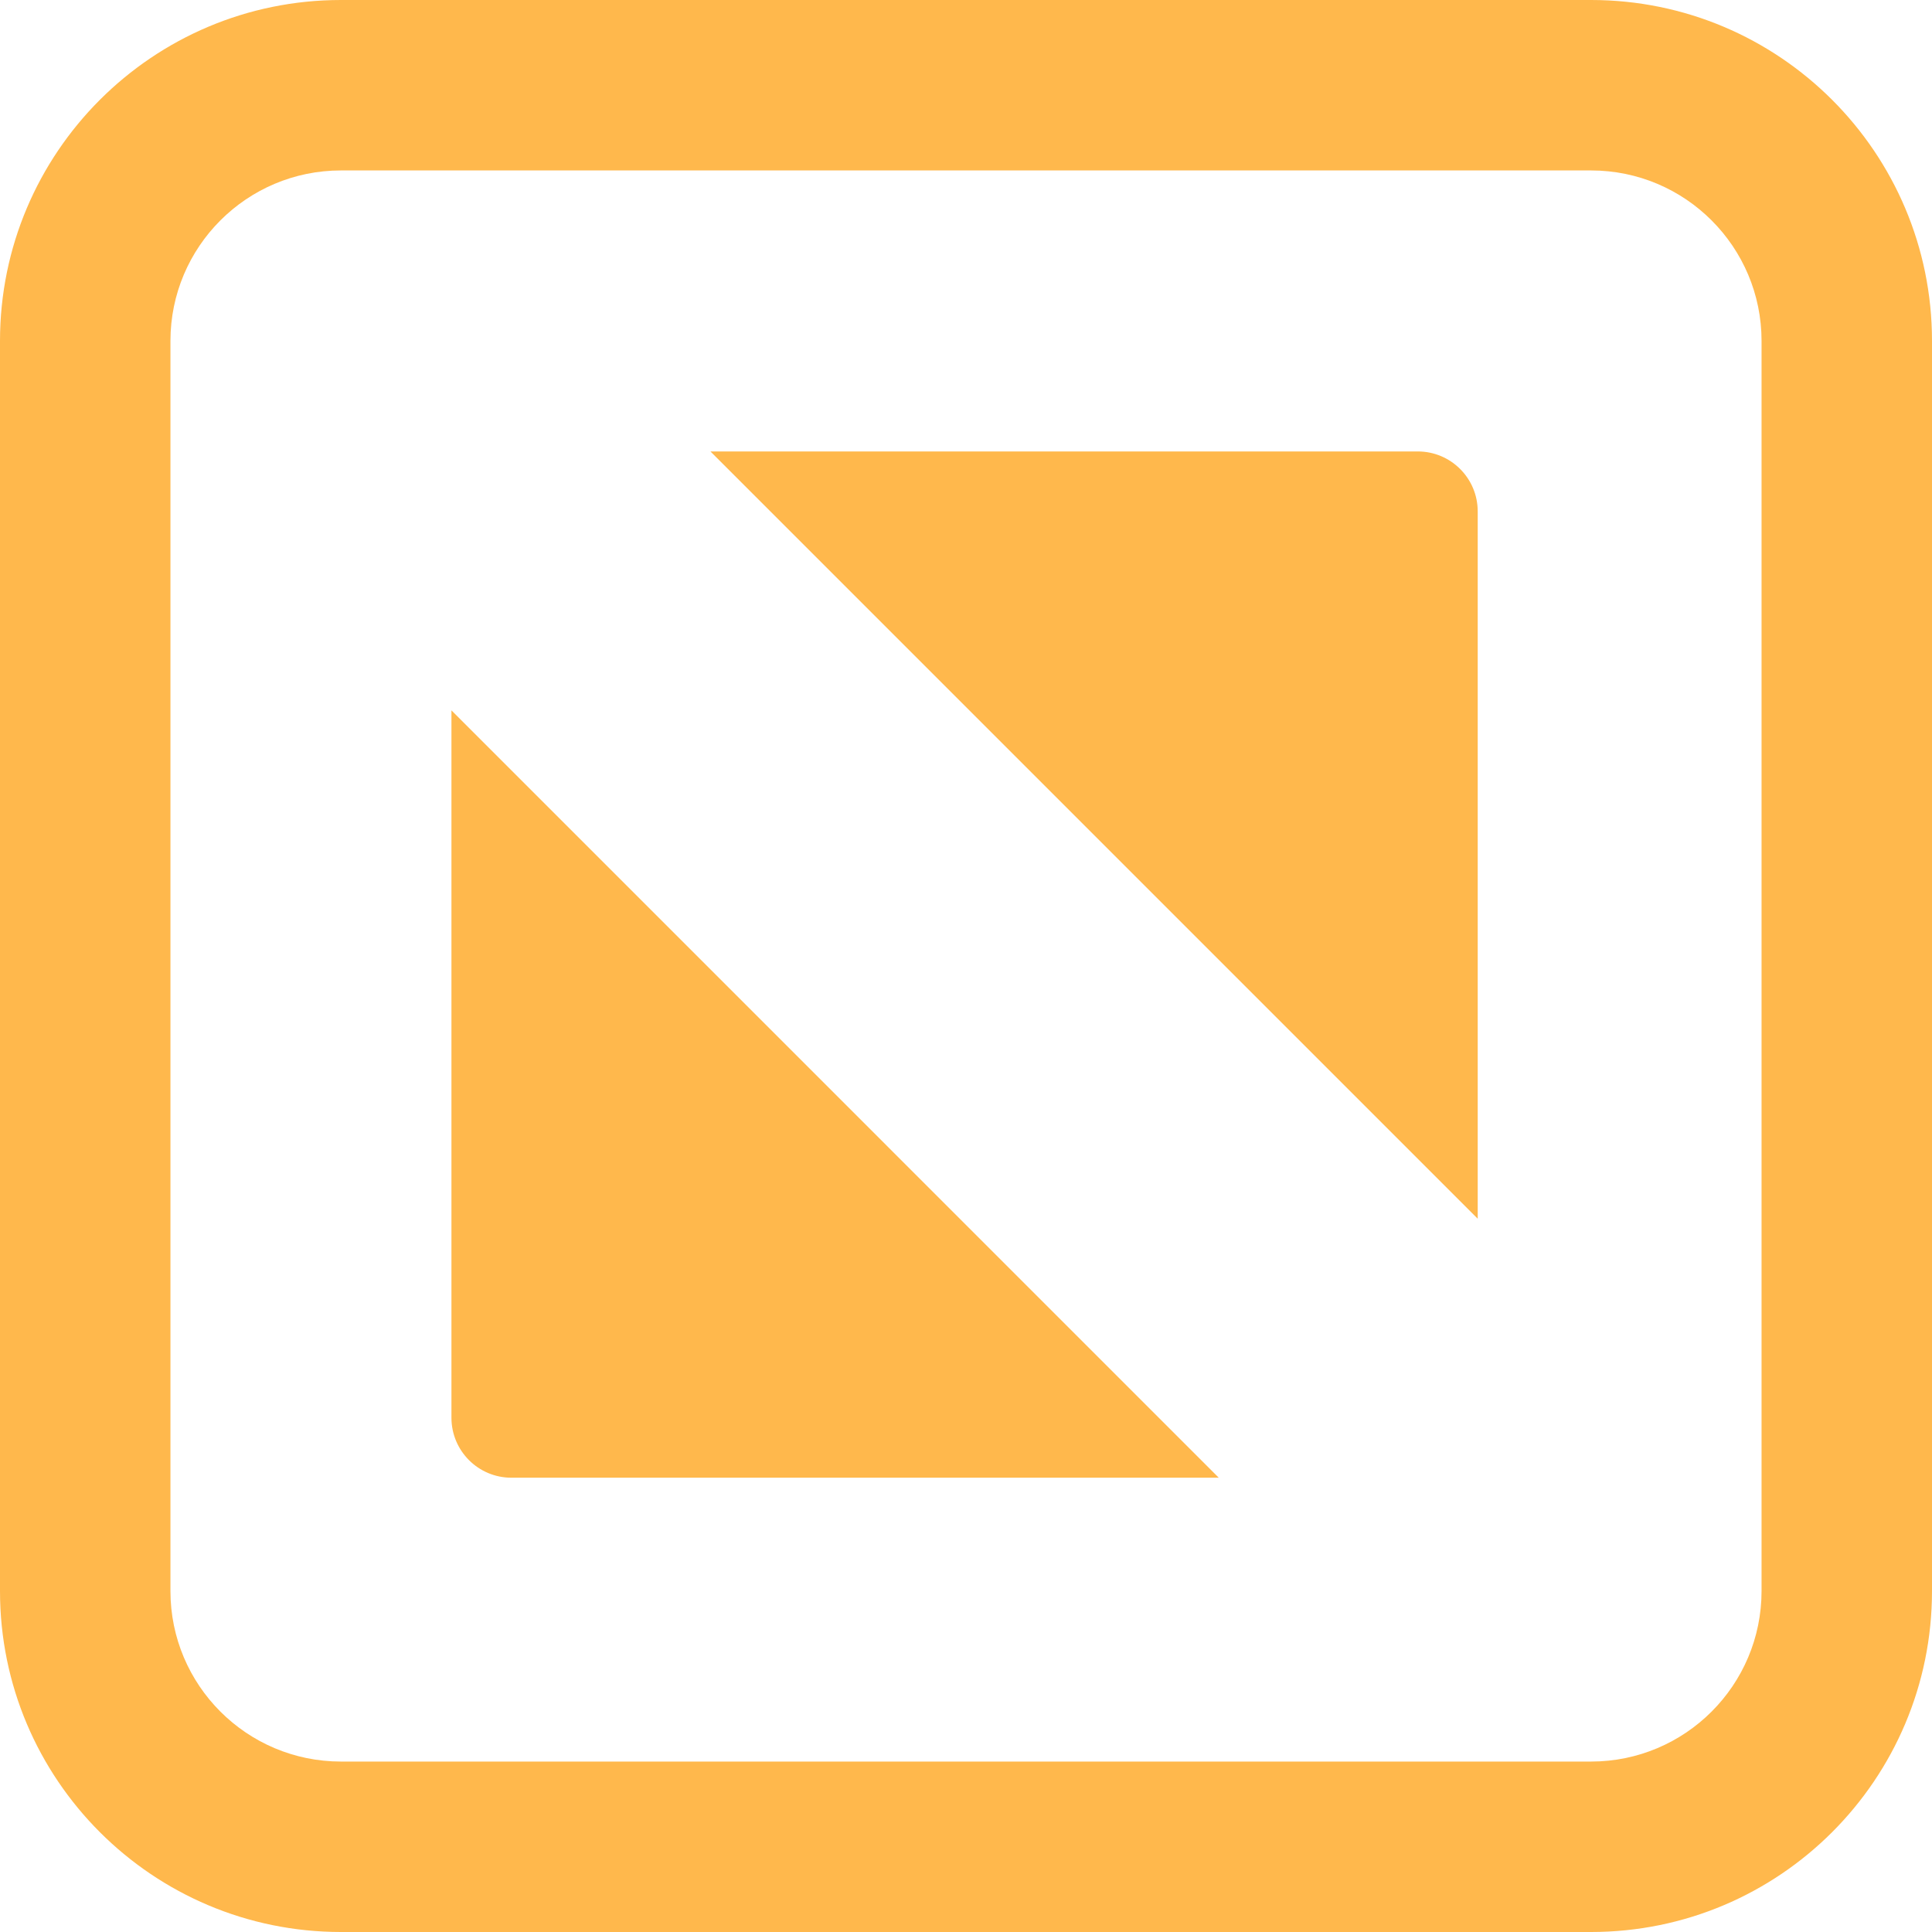
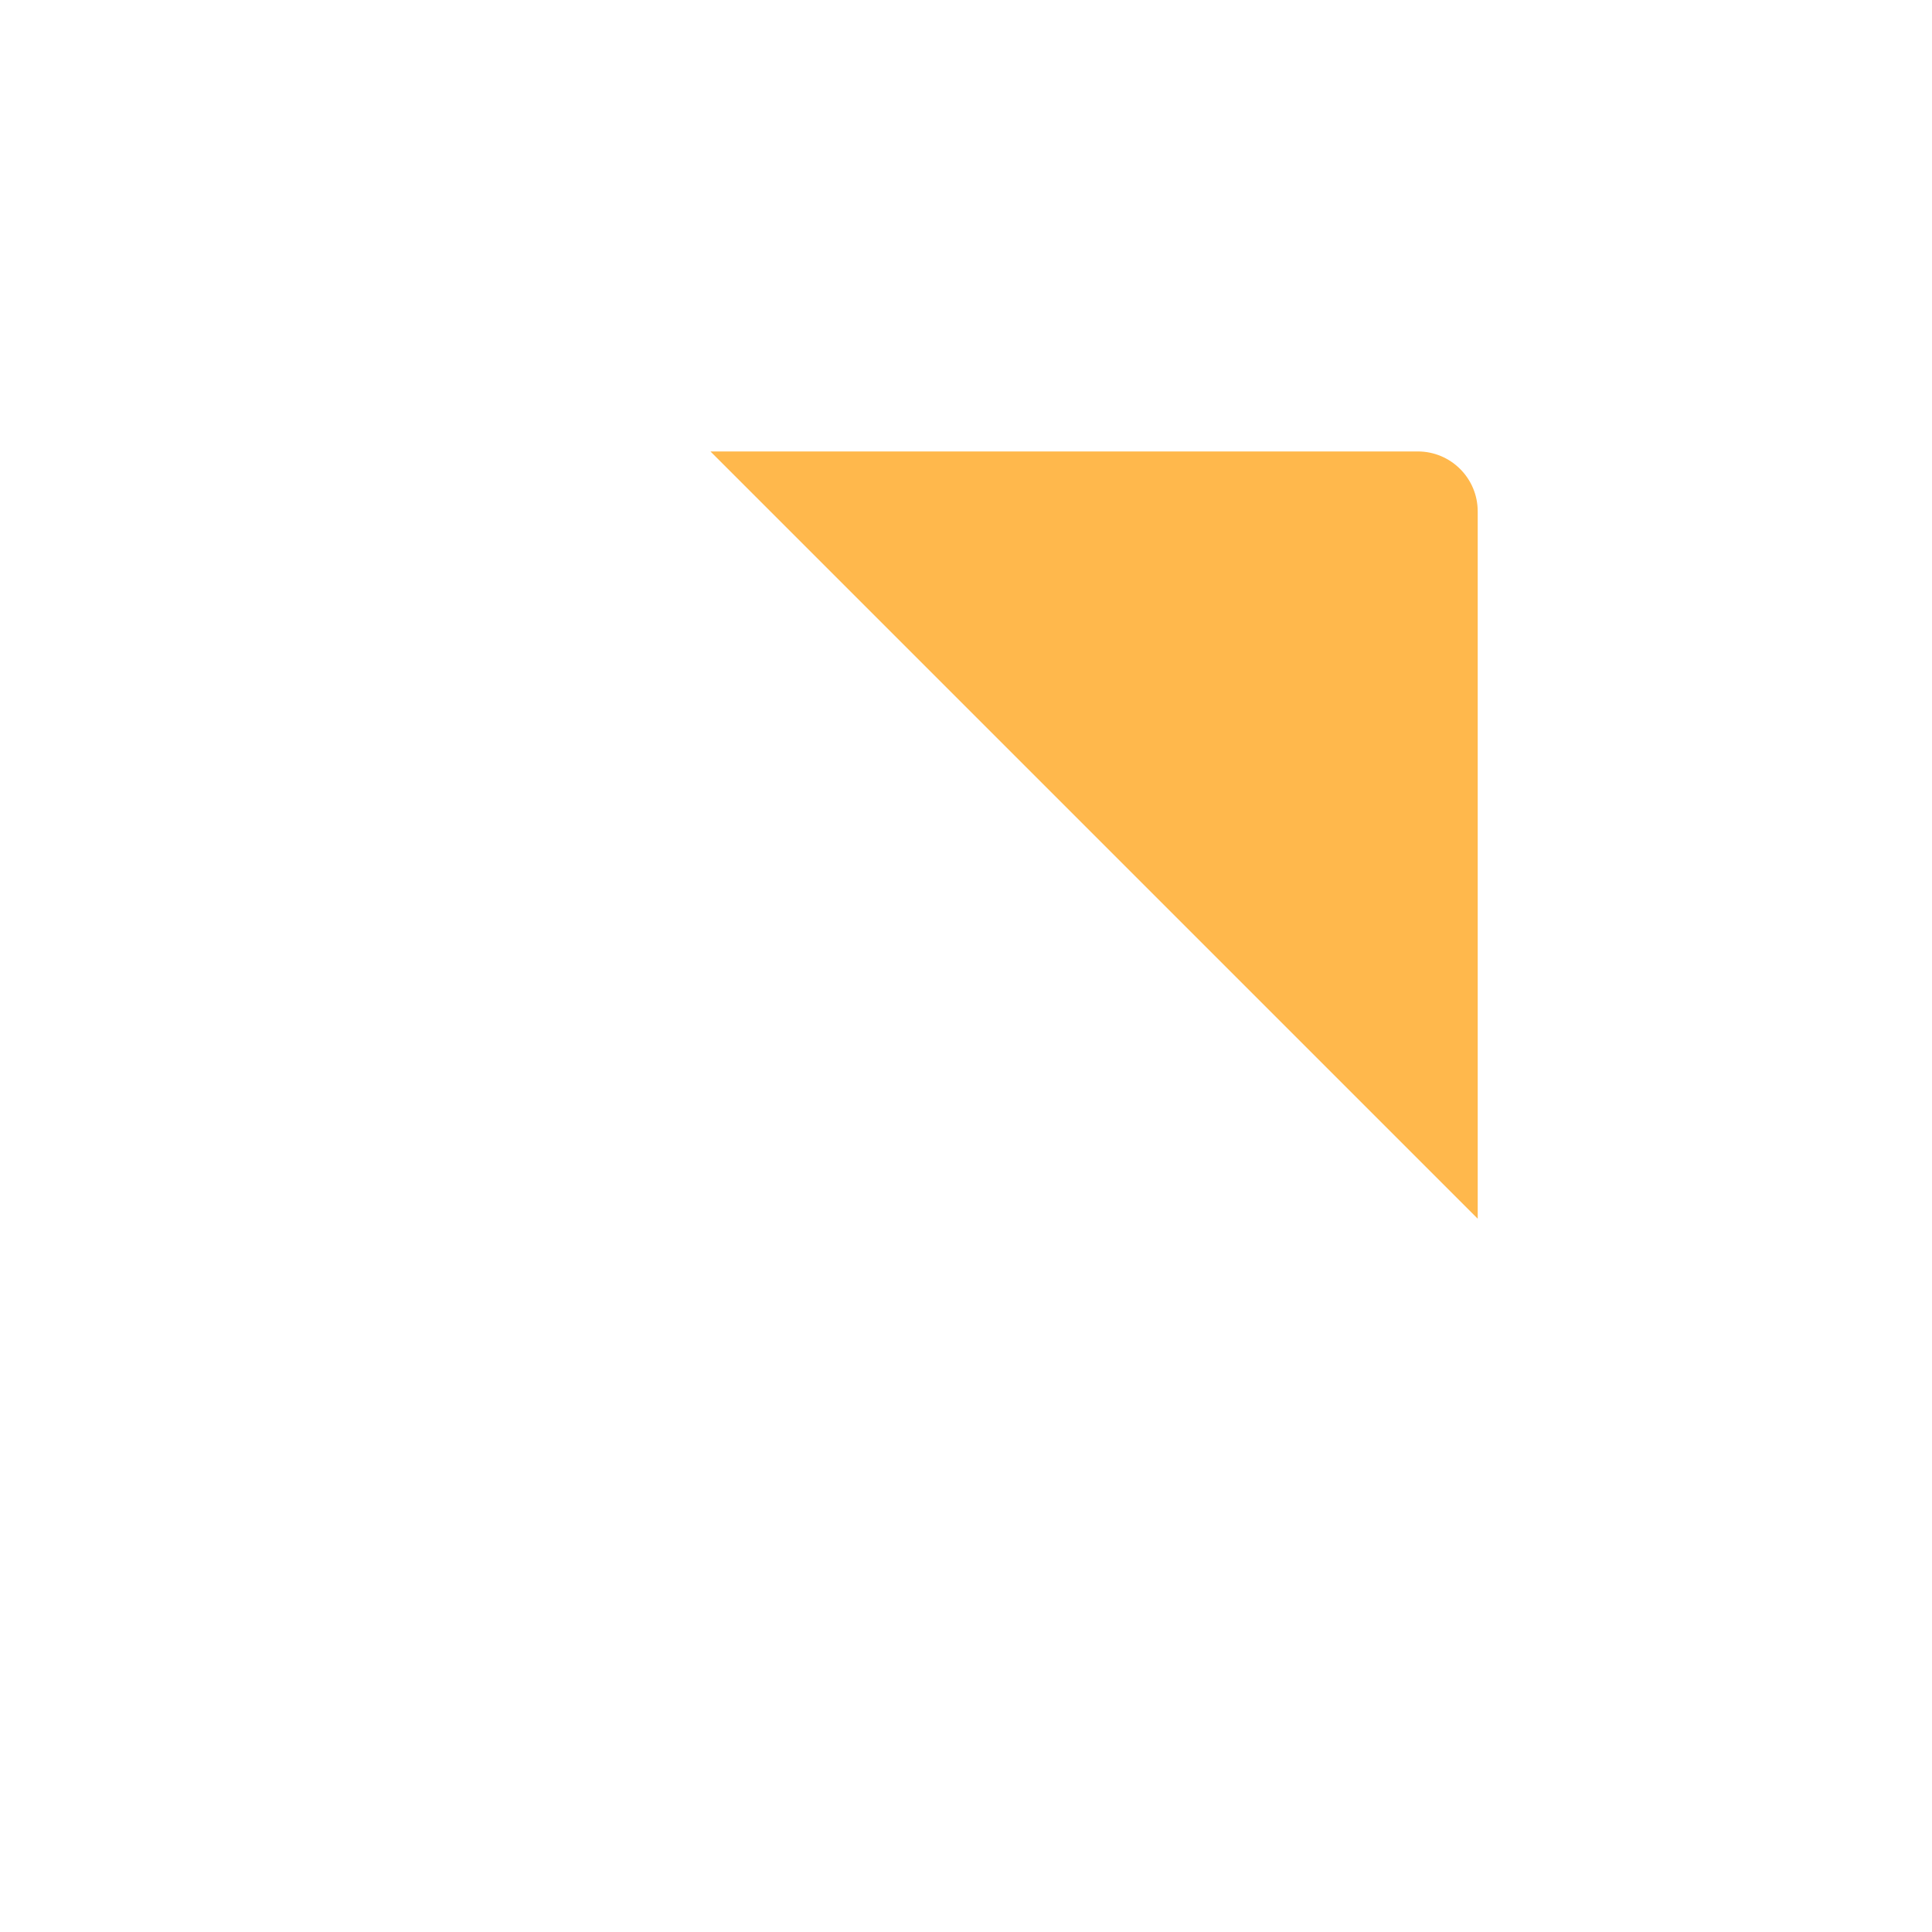
<svg xmlns="http://www.w3.org/2000/svg" width="36" height="36" viewBox="0 0 36 36" fill="none">
-   <path fill-rule="evenodd" clip-rule="evenodd" d="M6.353 0H29.647C33.156 0 36 2.844 36 6.353V29.647C36 33.156 33.156 36 29.647 36H6.353C2.844 36 0 33.156 0 29.647V6.353C0 2.844 2.844 0 6.353 0ZM6.353 3.176C4.599 3.176 3.176 4.599 3.176 6.353V29.647C3.176 31.401 4.599 32.824 6.353 32.824H29.647C31.401 32.824 32.824 31.401 32.824 29.647V6.353C32.824 4.599 31.401 3.176 29.647 3.176H6.353Z" fill="#FFB84C" />
-   <path fill-rule="evenodd" clip-rule="evenodd" d="M8.412 13.237L8.412 26.417C8.412 27.035 8.912 27.535 9.529 27.535L22.71 27.535L8.412 13.237Z" fill="#FFB84C" />
-   <path fill-rule="evenodd" clip-rule="evenodd" d="M27.535 22.709L27.535 9.529C27.535 8.912 27.035 8.412 26.418 8.412L13.238 8.412L27.535 22.709Z" fill="#FFB84C" />
+   <path fill-rule="evenodd" clip-rule="evenodd" d="M27.535 22.709L27.535 9.529C27.535 8.912 27.035 8.412 26.418 8.412L13.238 8.412Z" fill="#FFB84C" />
</svg>